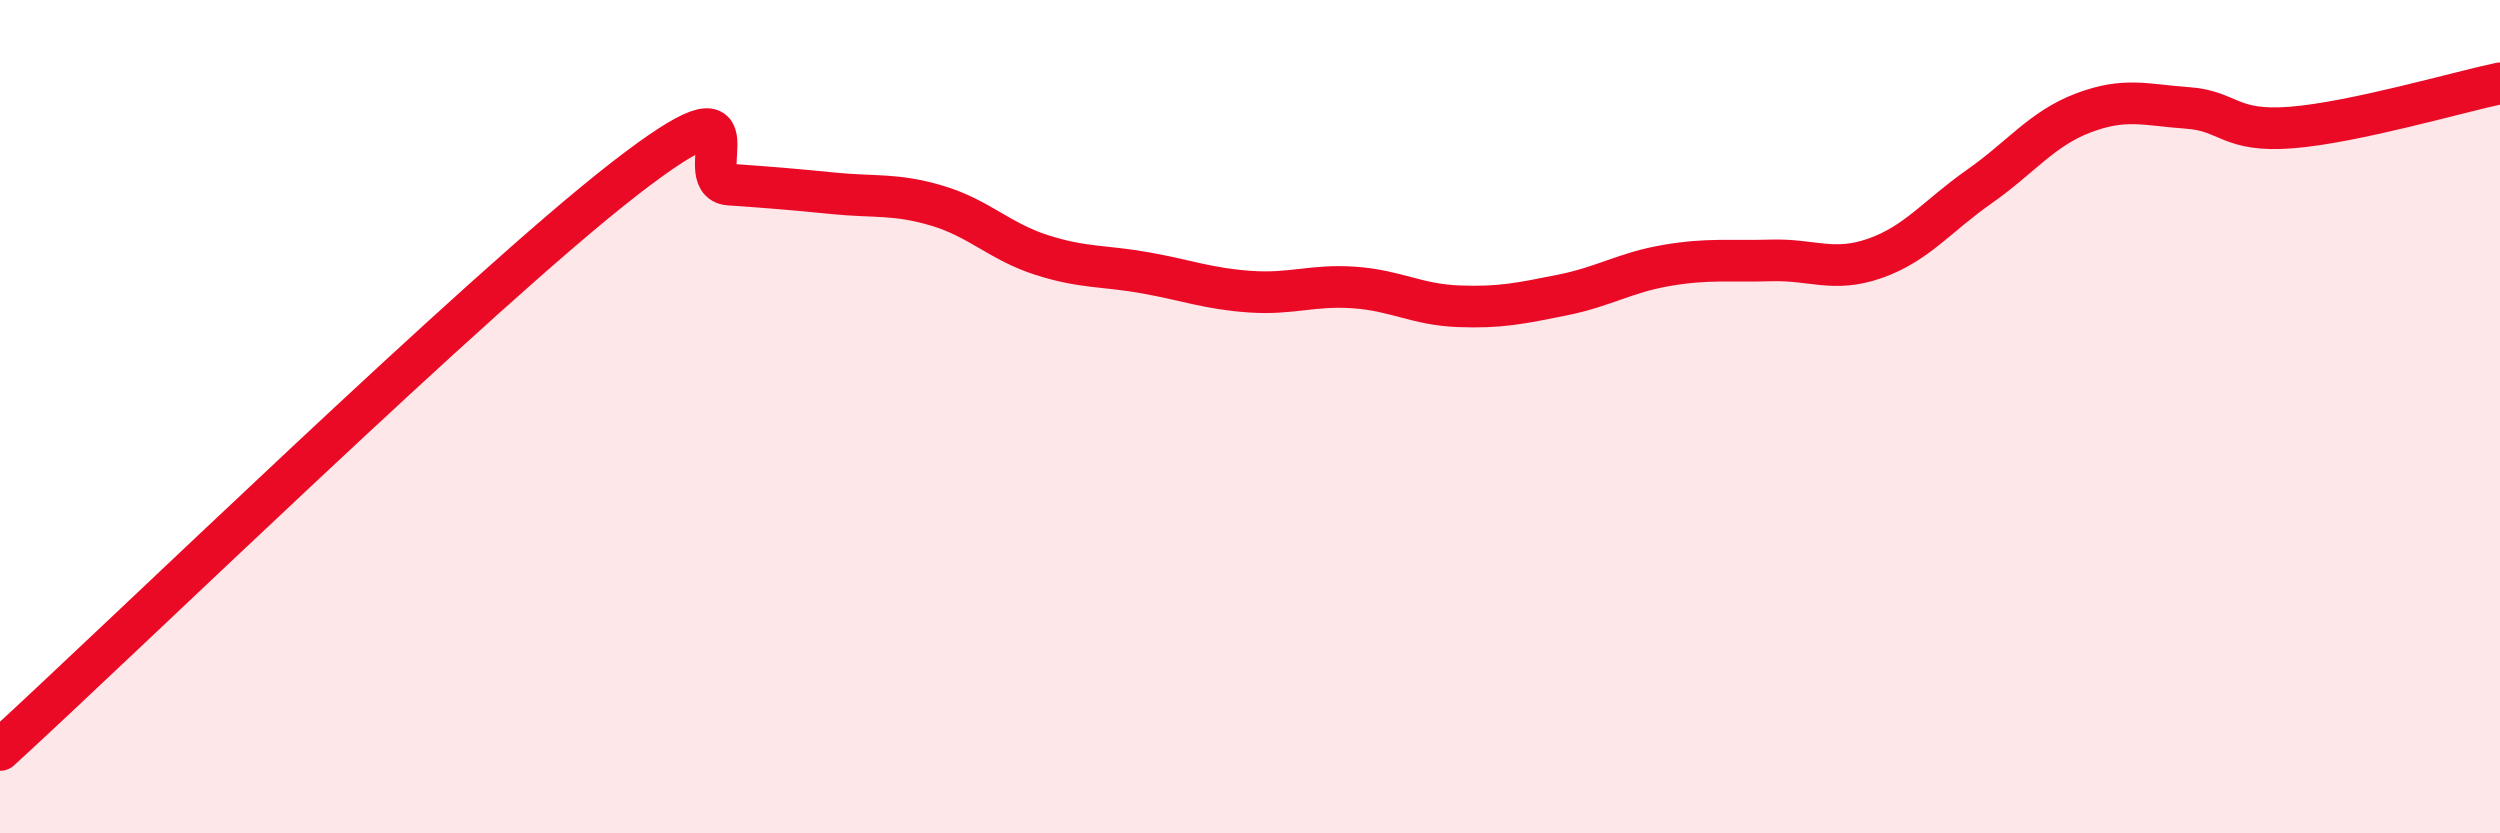
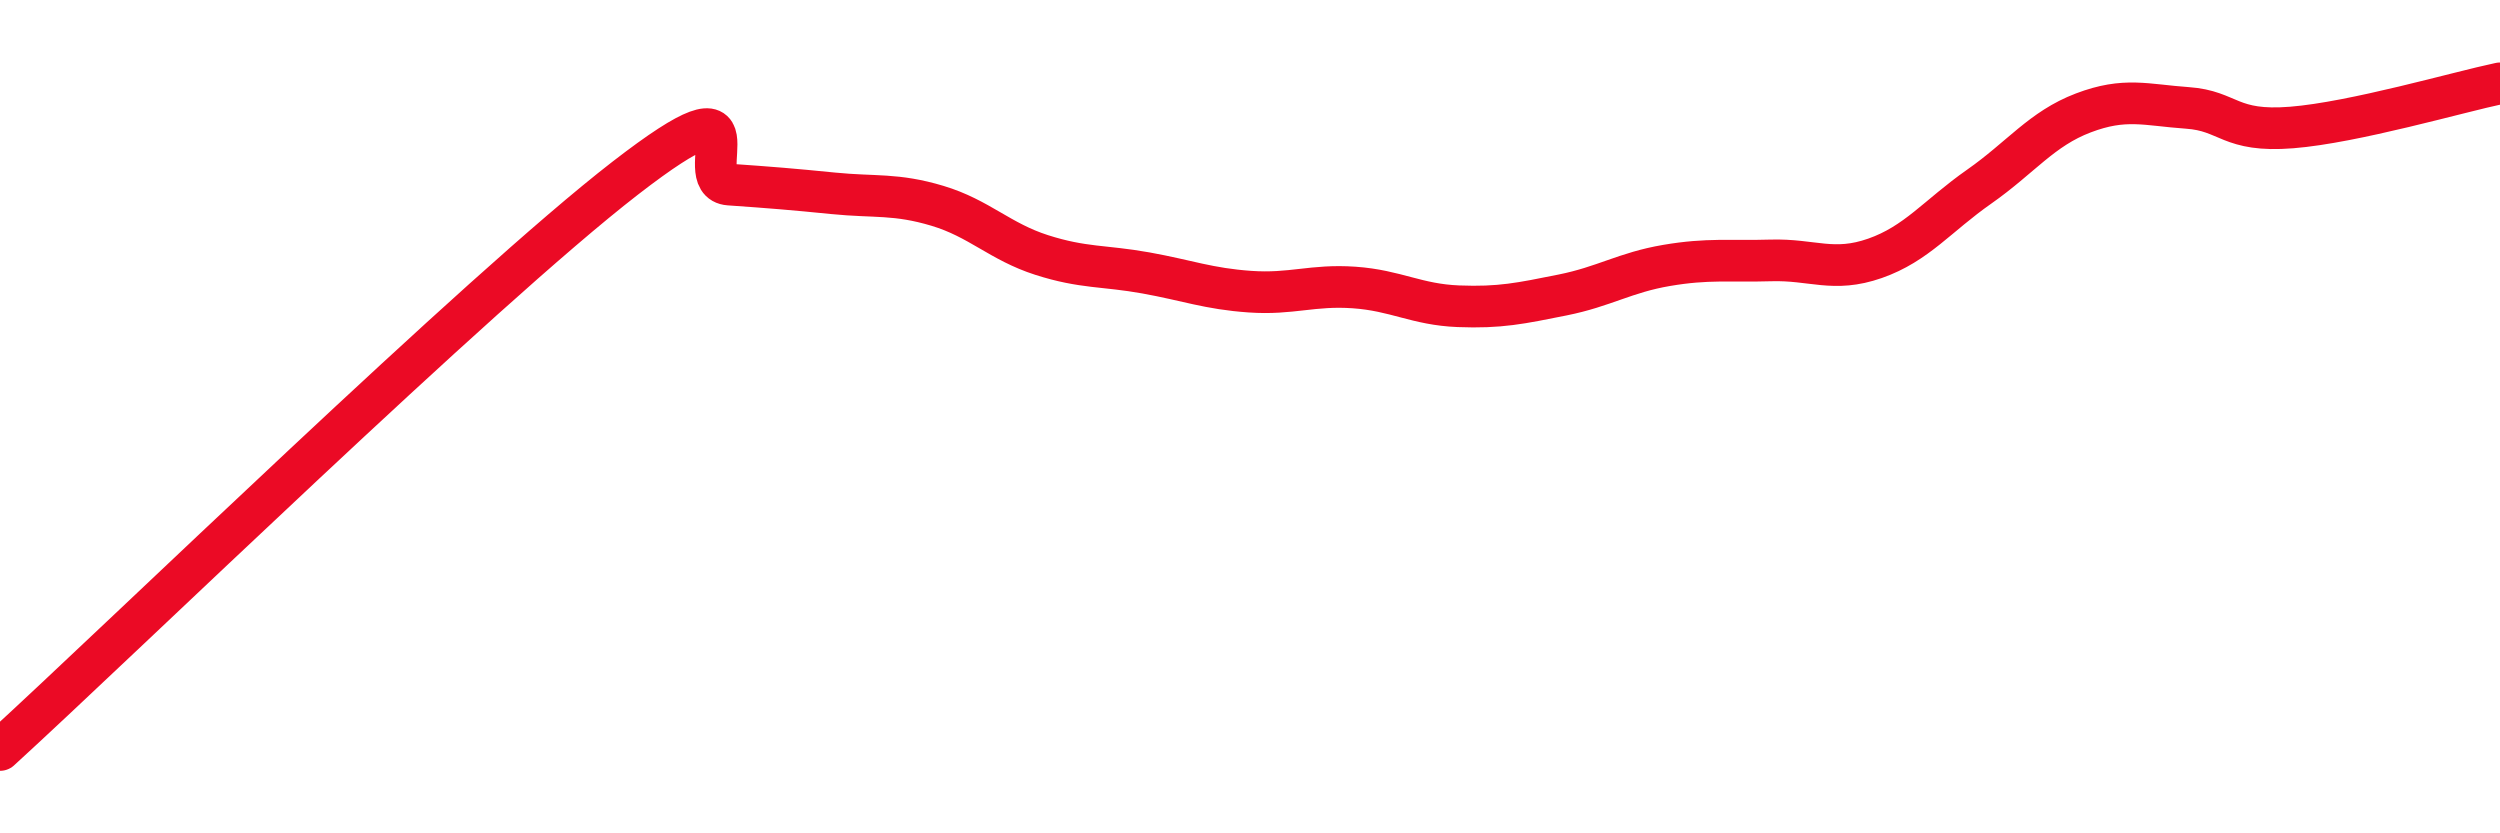
<svg xmlns="http://www.w3.org/2000/svg" width="60" height="20" viewBox="0 0 60 20">
-   <path d="M 0,18 C 3,15.26 11.5,6.99 15,4.28 C 18.5,1.57 16.5,4.36 17.5,4.43 C 18.5,4.5 19,4.54 20,4.64 C 21,4.74 21.5,4.64 22.5,4.94 C 23.5,5.24 24,5.8 25,6.12 C 26,6.44 26.5,6.37 27.5,6.55 C 28.5,6.73 29,6.93 30,7 C 31,7.07 31.5,6.83 32.5,6.9 C 33.5,6.97 34,7.31 35,7.35 C 36,7.39 36.5,7.28 37.5,7.08 C 38.5,6.88 39,6.54 40,6.37 C 41,6.2 41.5,6.28 42.5,6.25 C 43.5,6.22 44,6.55 45,6.2 C 46,5.85 46.5,5.18 47.5,4.48 C 48.5,3.78 49,3.09 50,2.71 C 51,2.33 51.5,2.52 52.5,2.59 C 53.5,2.66 53.5,3.18 55,3.06 C 56.5,2.94 59,2.21 60,2L60 20L0 20Z" fill="#EB0A25" opacity="0.1" stroke-linecap="round" stroke-linejoin="round" />
  <path d="M 0,18 C 3,15.26 11.5,6.99 15,4.28 C 18.5,1.57 16.5,4.36 17.5,4.43 C 18.5,4.5 19,4.54 20,4.64 C 21,4.74 21.5,4.64 22.5,4.94 C 23.5,5.24 24,5.8 25,6.12 C 26,6.44 26.5,6.37 27.5,6.55 C 28.5,6.73 29,6.93 30,7 C 31,7.07 31.5,6.83 32.5,6.9 C 33.5,6.97 34,7.31 35,7.35 C 36,7.39 36.5,7.28 37.5,7.08 C 38.5,6.88 39,6.54 40,6.37 C 41,6.2 41.5,6.28 42.5,6.25 C 43.5,6.22 44,6.55 45,6.2 C 46,5.85 46.5,5.18 47.5,4.48 C 48.5,3.78 49,3.09 50,2.71 C 51,2.33 51.5,2.52 52.5,2.59 C 53.5,2.66 53.5,3.18 55,3.06 C 56.5,2.94 59,2.21 60,2" stroke="#EB0A25" stroke-width="1" fill="none" stroke-linecap="round" stroke-linejoin="round" />
</svg>